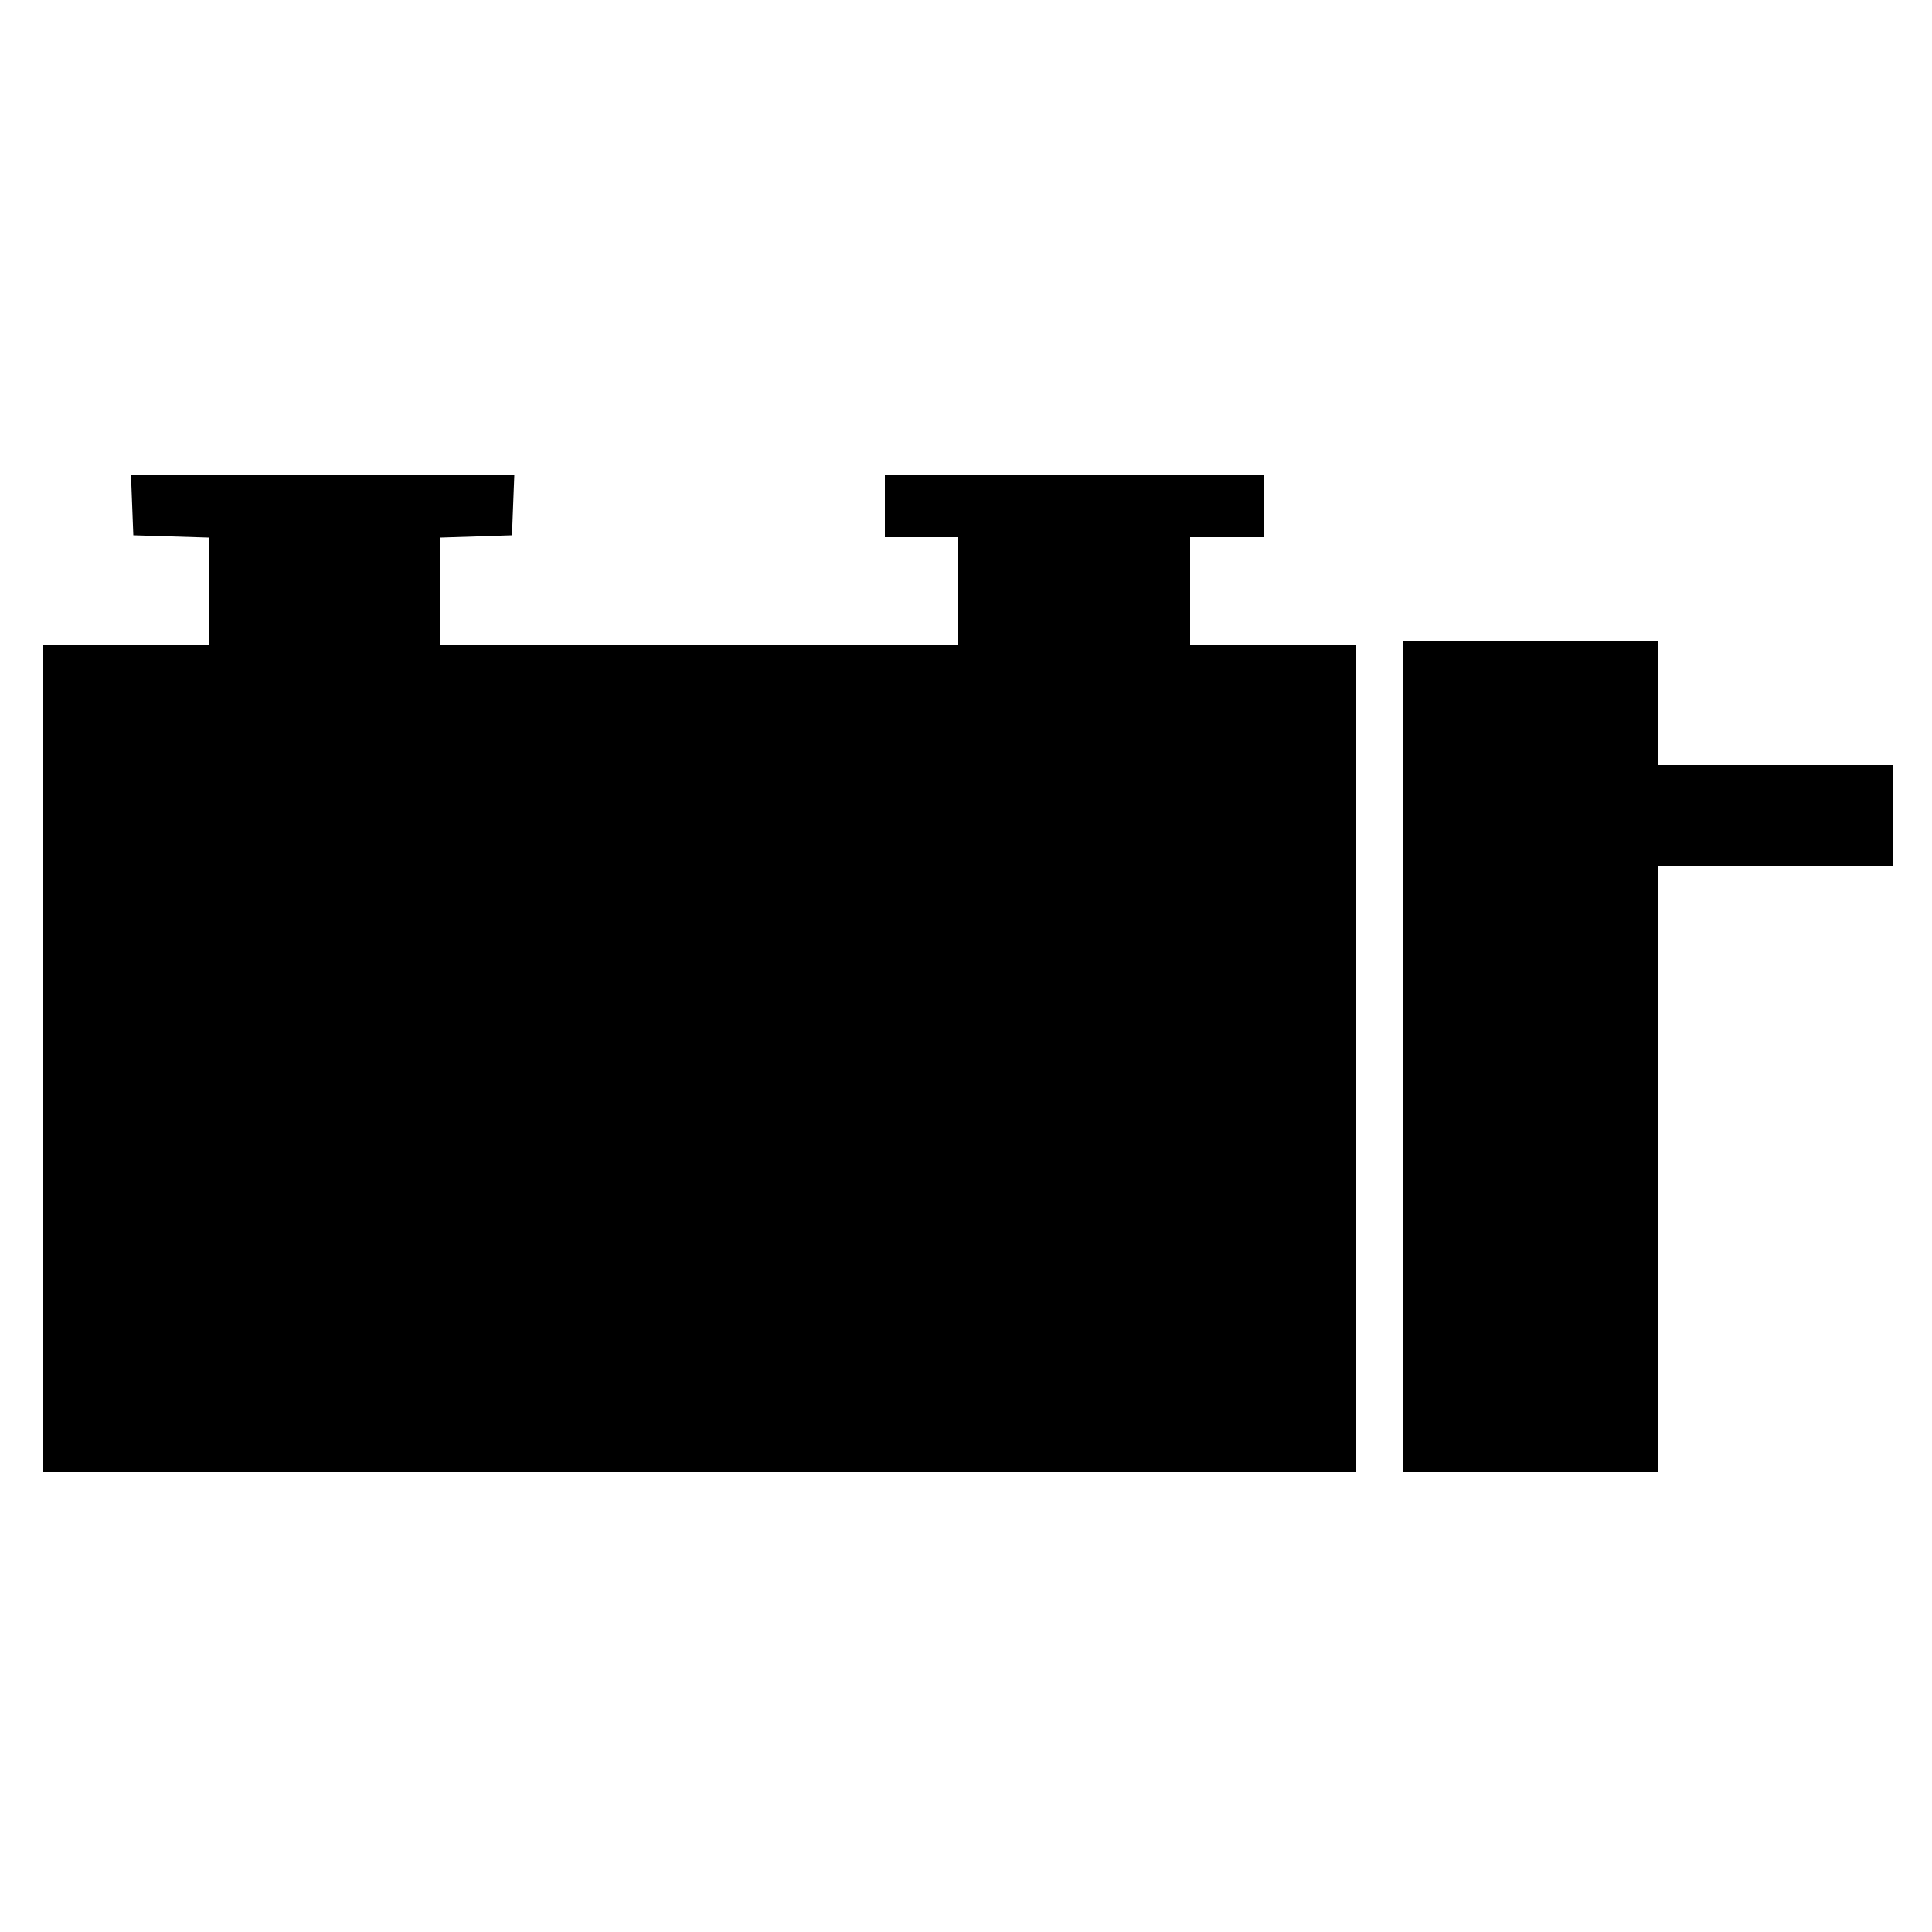
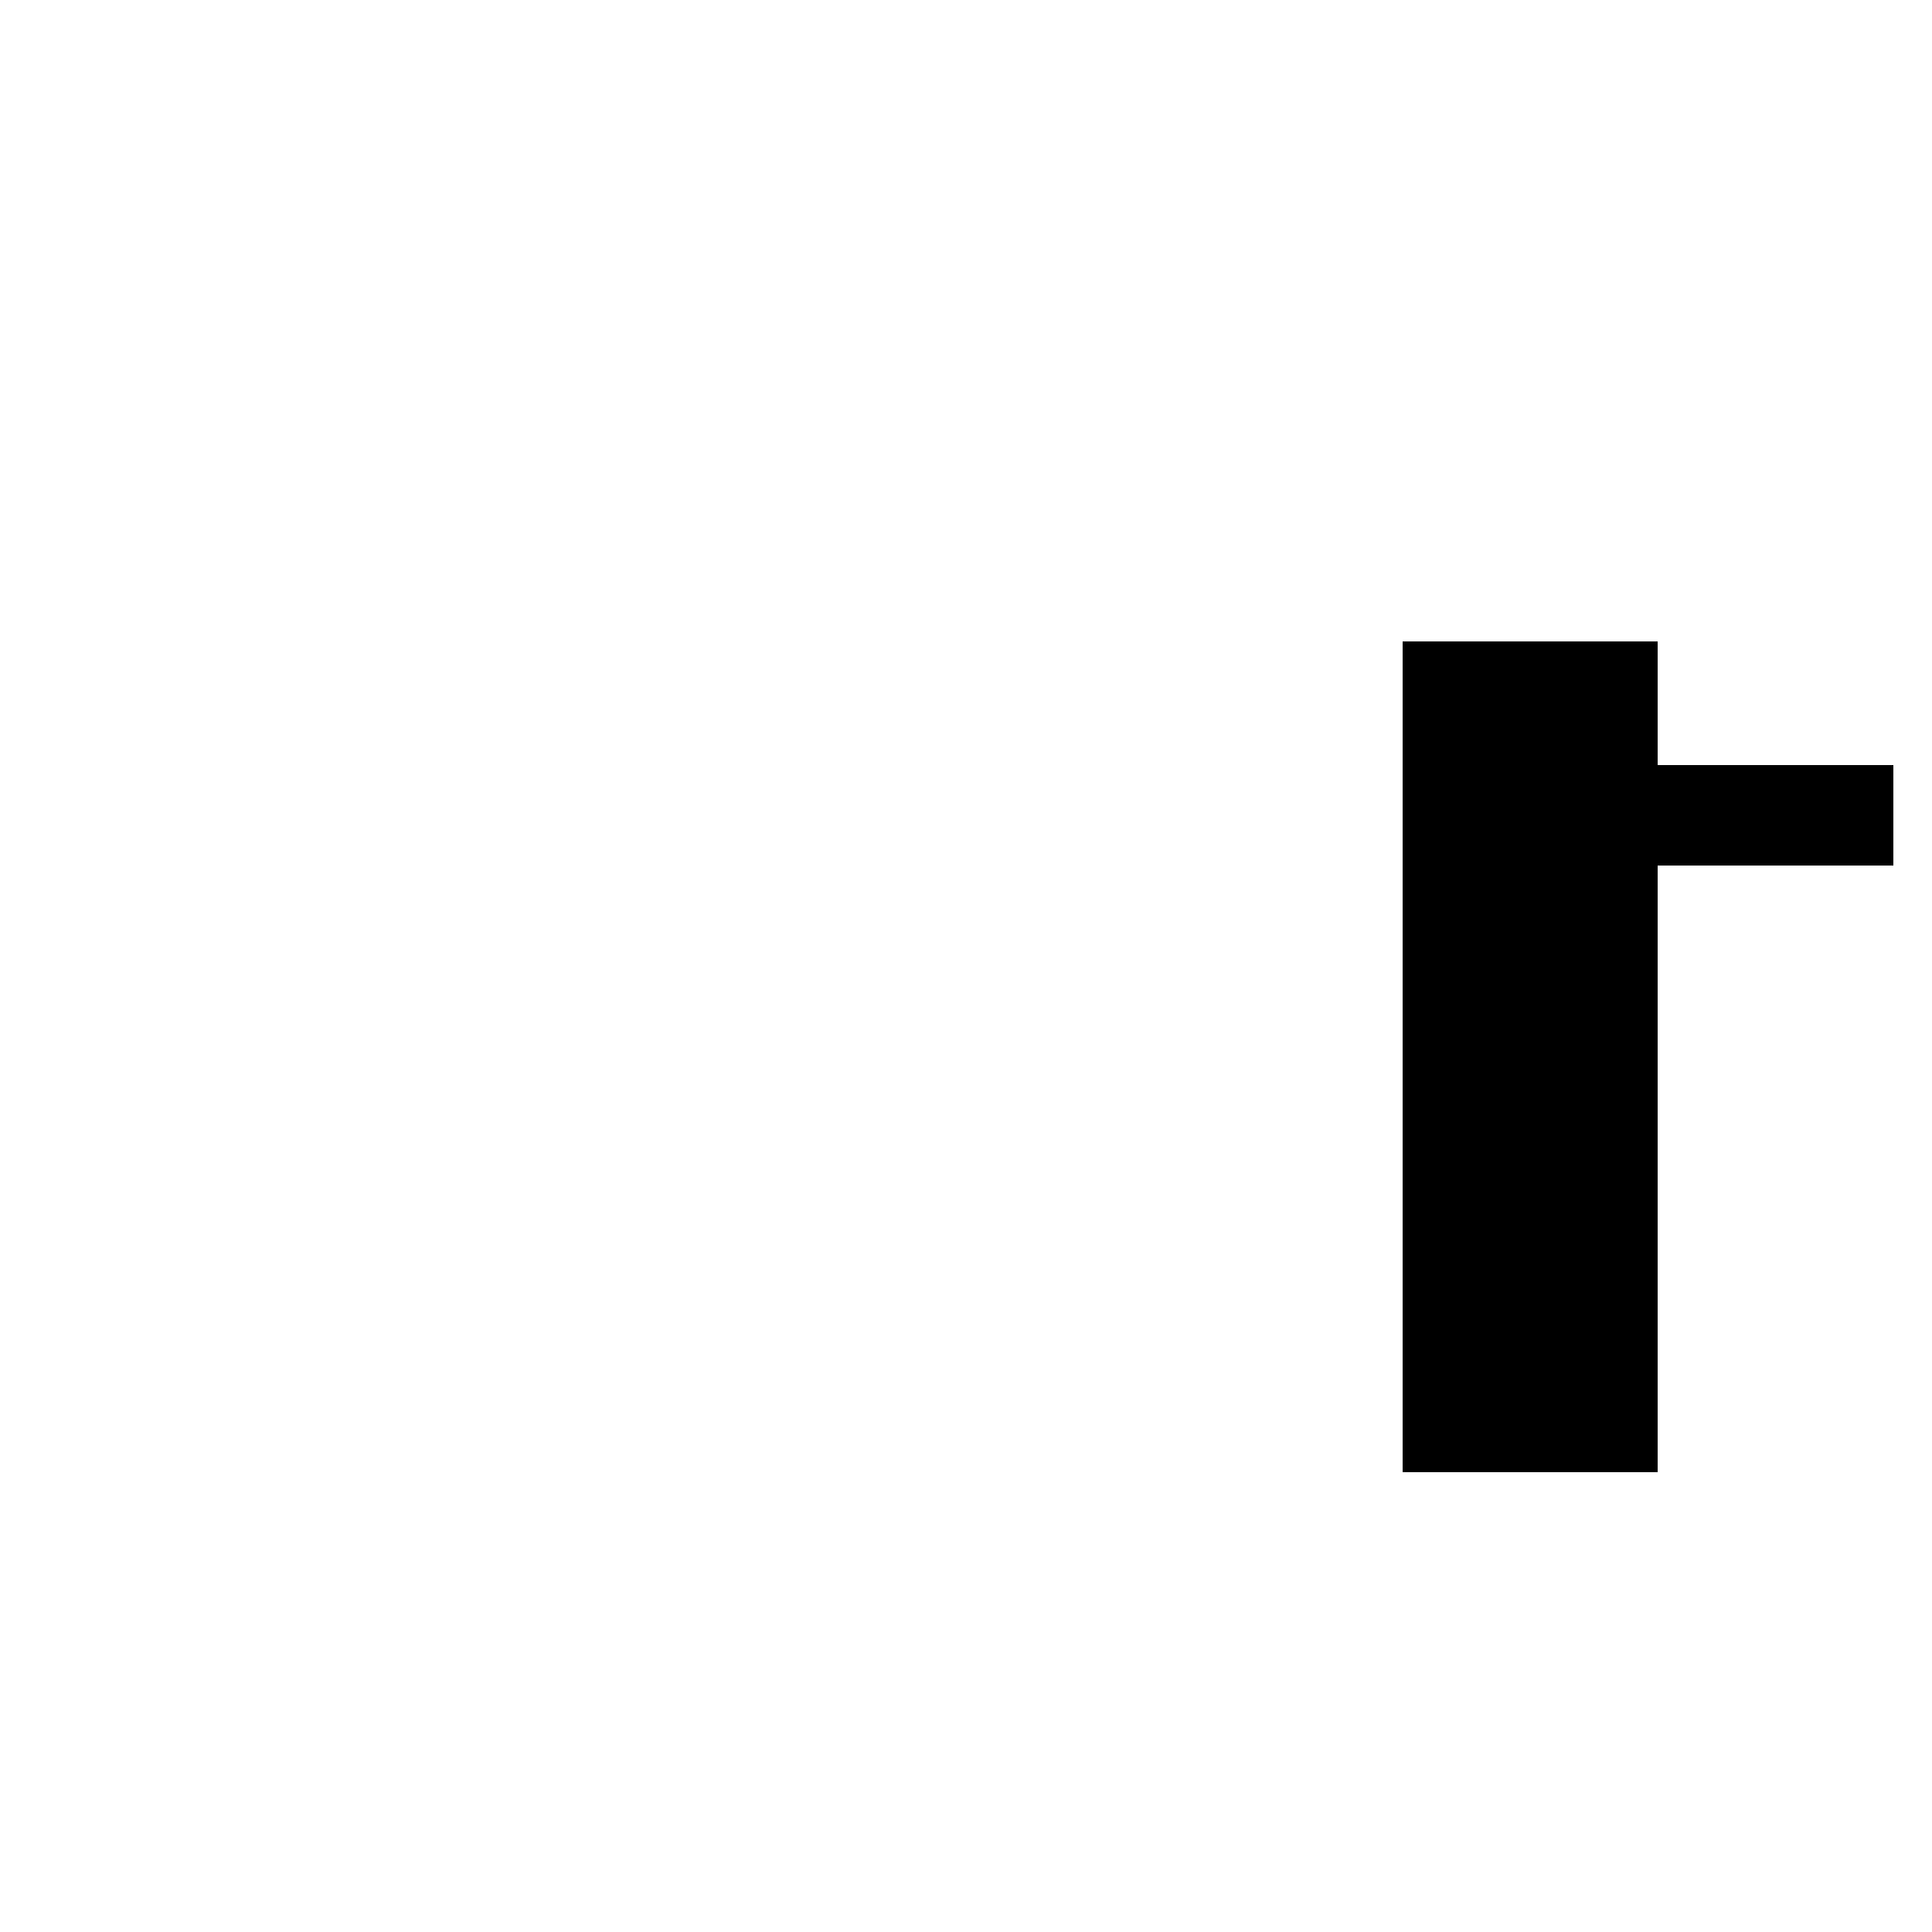
<svg xmlns="http://www.w3.org/2000/svg" version="1.0" width="500pt" height="500pt" viewBox="0 0 500 500" preserveAspectRatio="xMidYMid meet">
  <g transform="translate(0,500) scale(0.1,-0.1)" fill="#000000" stroke="none">
-     <path d="M342 3693 l3 -78 98 -3 97 -3 0 -139 0 -140 -215 0 -215 0 0 -1070 0 -1070 1700 0 1700 0 0 1070 0 1070 -215 0 -215 0 0 140 0 140 95 0 95 0 0 80 0 80 -490 0 -490 0 0 -80 0 -80 95 0 95 0 0 -140 0 -140 -670 0 -670 0 0 140 0 139 93 3 92 3 3 78 3 77 -496 0 -496 0 3 -77z" />
    <path d="M3630 2265 l0 -1075 330 0 330 0 0 785 0 785 305 0 305 0 0 130 0 130 -305 0 -305 0 0 160 0 160 -330 0 -330 0 0 -1075z" />
  </g>
</svg>